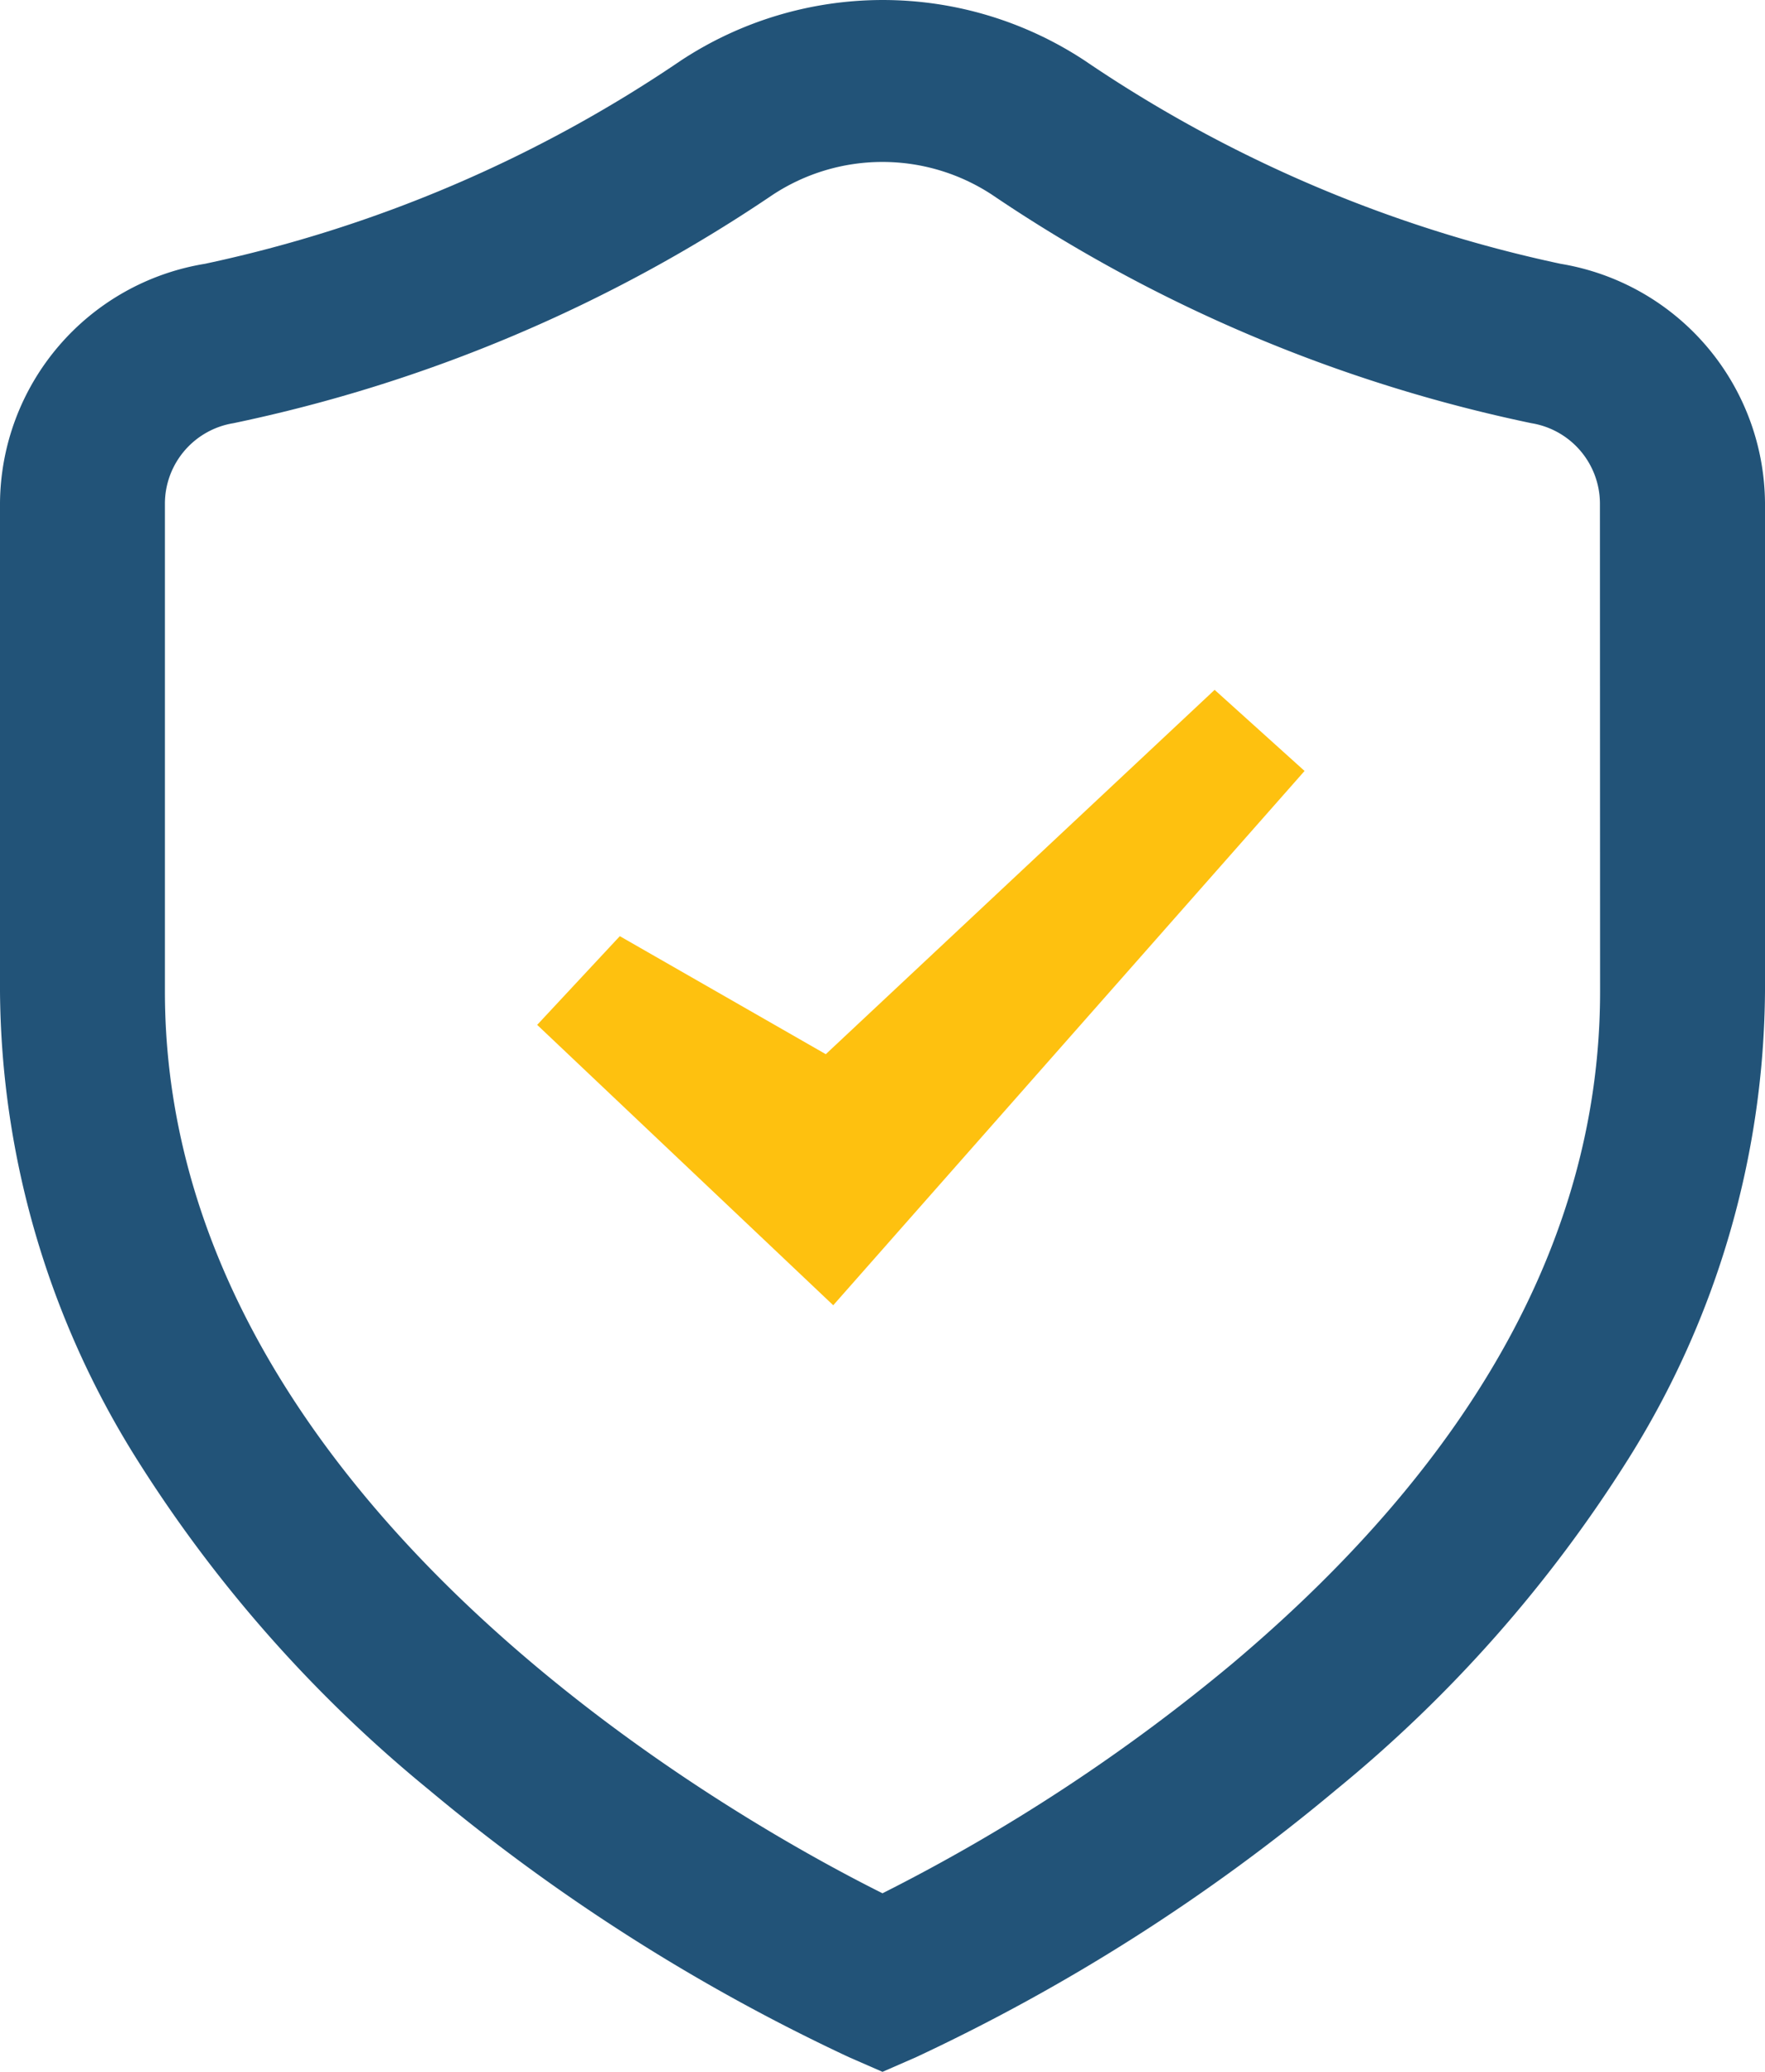
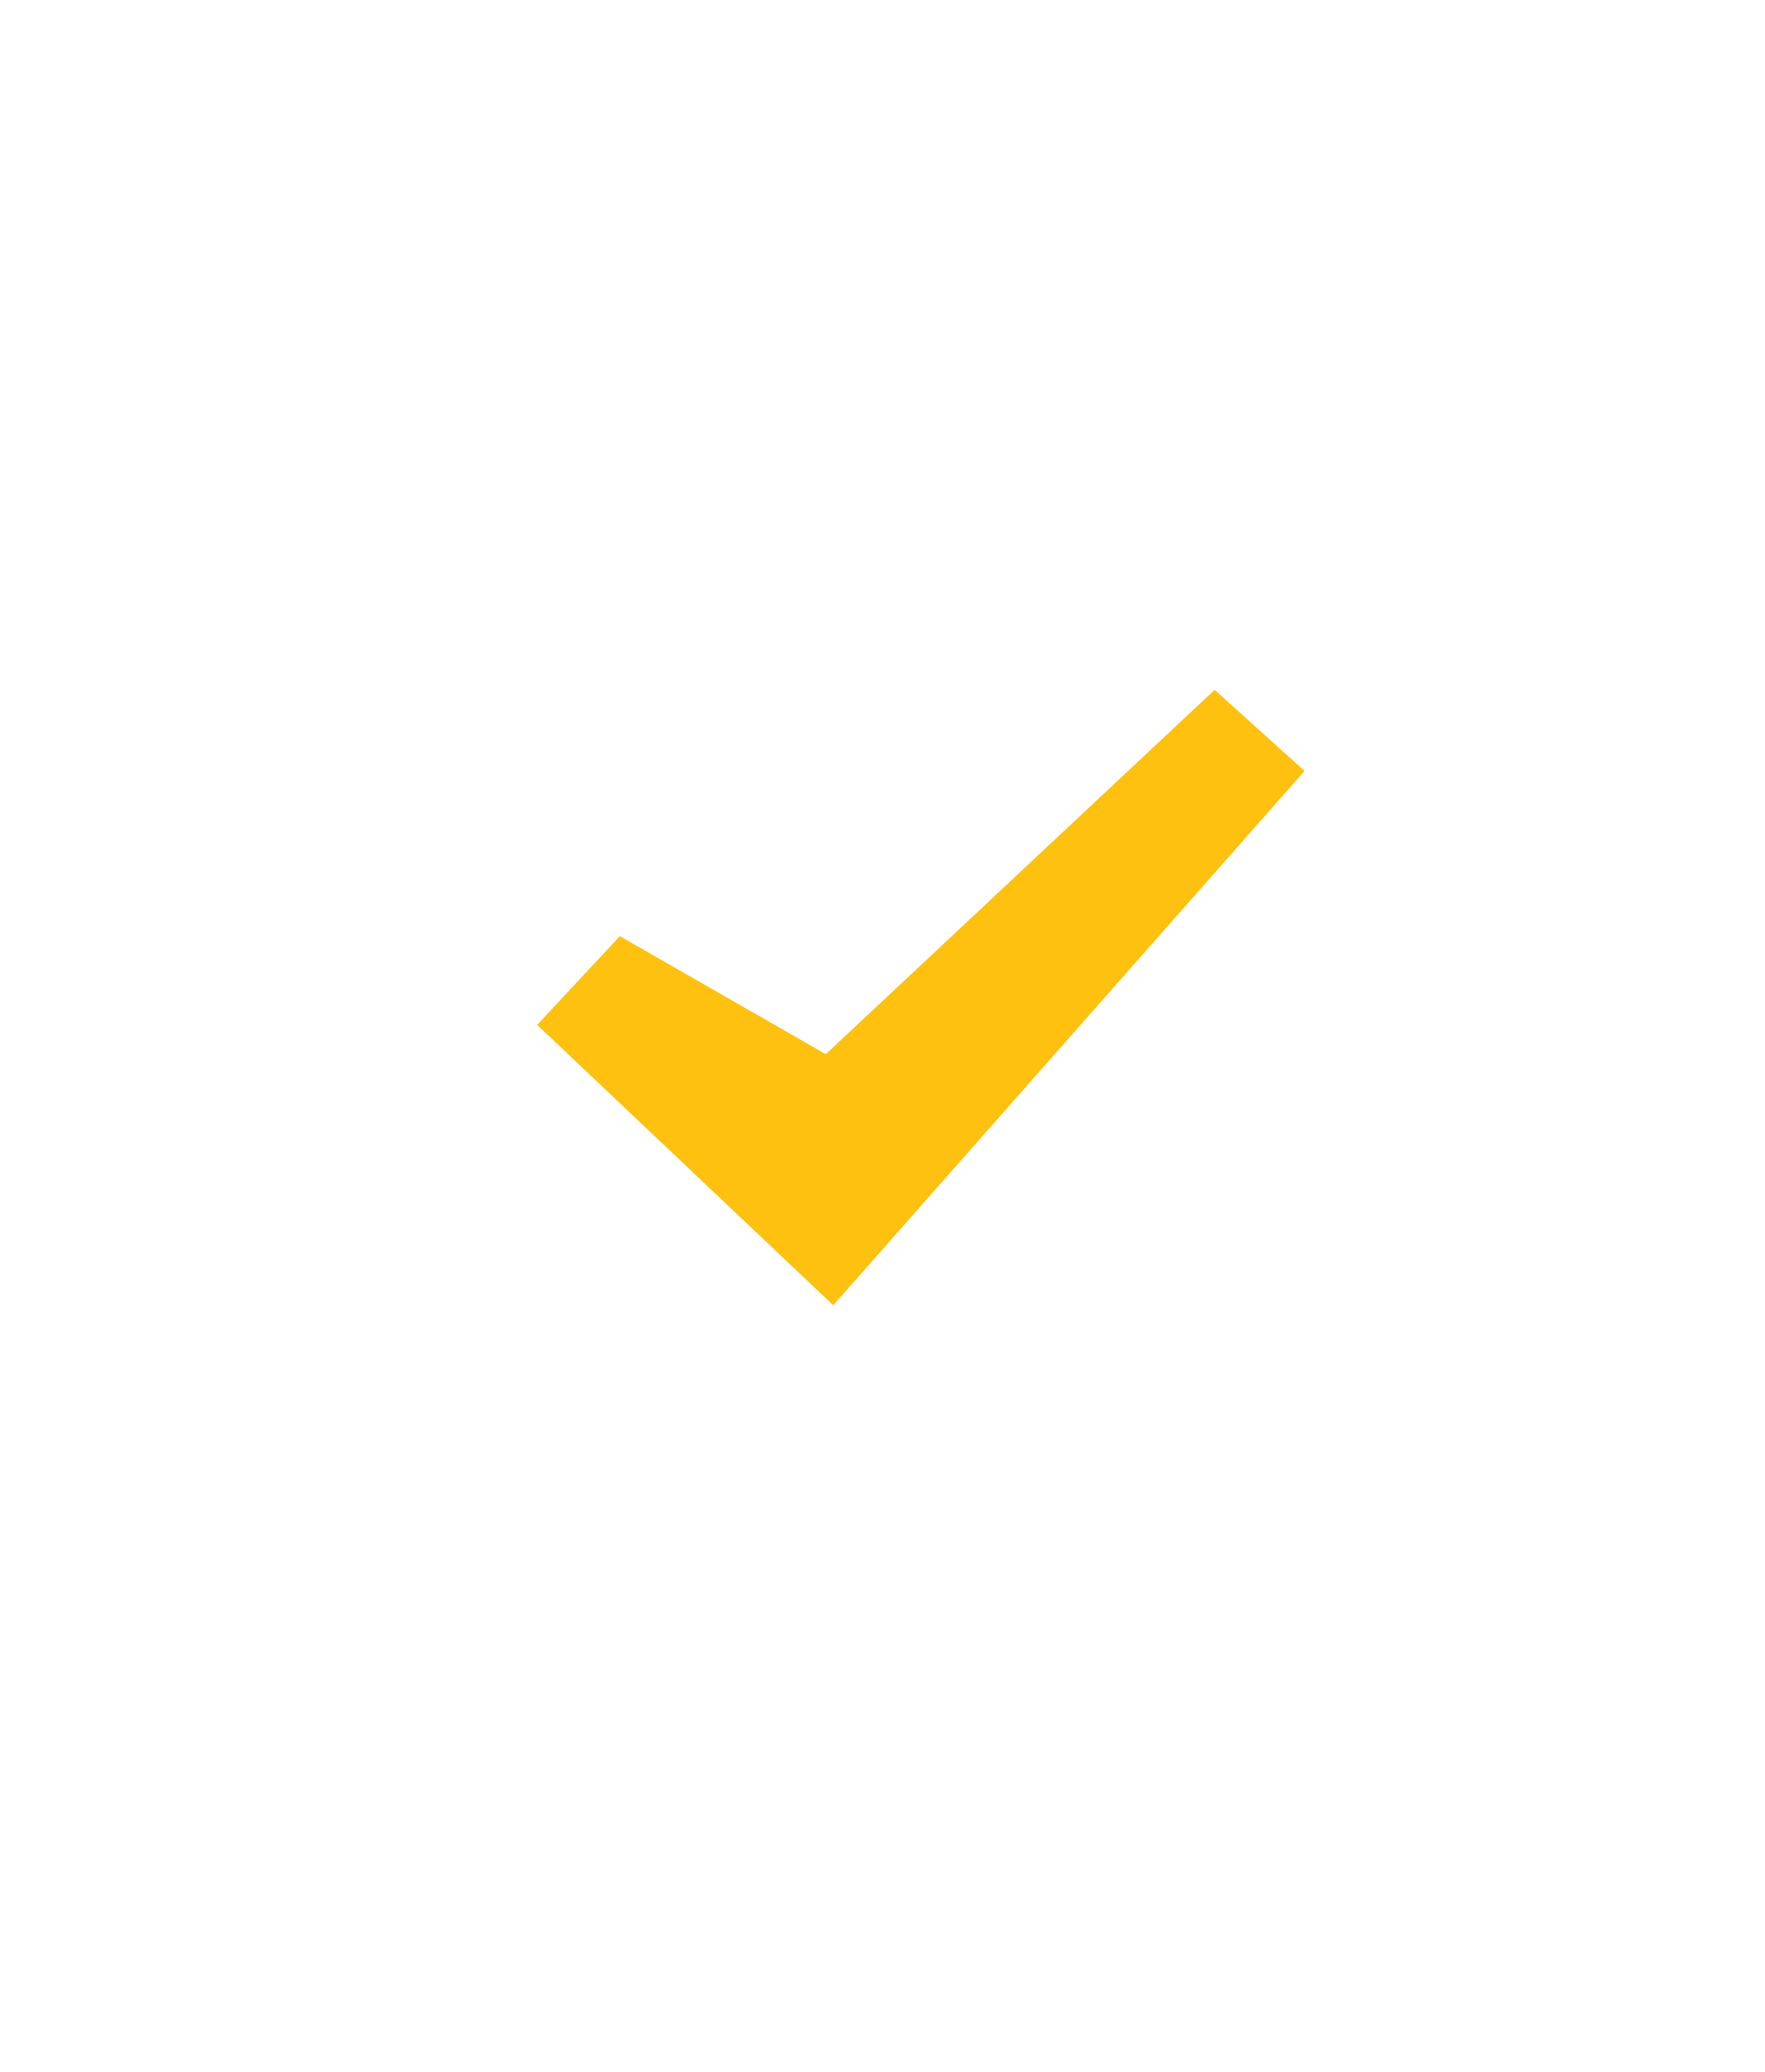
<svg xmlns="http://www.w3.org/2000/svg" width="23" height="27">
  <g data-name="Group 21">
    <g data-name="Forma 1 copy 8">
-       <path fill="#225378" d="M20.337 3.438a17.522 17.522 0 0 1-6.2-2.647 4.78 4.78 0 0 0-5.267 0 17.518 17.518 0 0 1-6.2 2.647A3.184 3.184 0 0 0 0 6.554v6.366a11.6 11.6 0 0 0 1.781 6.093 17.787 17.787 0 0 0 3.808 4.311 25.078 25.078 0 0 0 5.474 3.485L11.5 27l.437-.191a25.073 25.073 0 0 0 5.474-3.485 17.785 17.785 0 0 0 3.808-4.311A11.6 11.6 0 0 0 23 12.92V6.554a3.183 3.183 0 0 0-2.663-3.116zm.514 9.482c0 3.135-1.613 6.084-4.8 8.766a23.894 23.894 0 0 1-4.551 2.987c-1.9-.949-9.351-5.091-9.351-11.753V6.554a1.064 1.064 0 0 1 .893-1.039 19.72 19.72 0 0 0 7.024-2.974 2.6 2.6 0 0 1 2.866 0 19.72 19.72 0 0 0 7.024 2.974 1.064 1.064 0 0 1 .893 1.04z" data-name="Forma 1" />
      <path fill="#fec10f" d="M10.761 13.738L8.077 12.2 7 13.356l3.858 3.654L17 10.047 15.828 8.99z" data-name="Forma 1 copy 8" />
    </g>
  </g>
</svg>